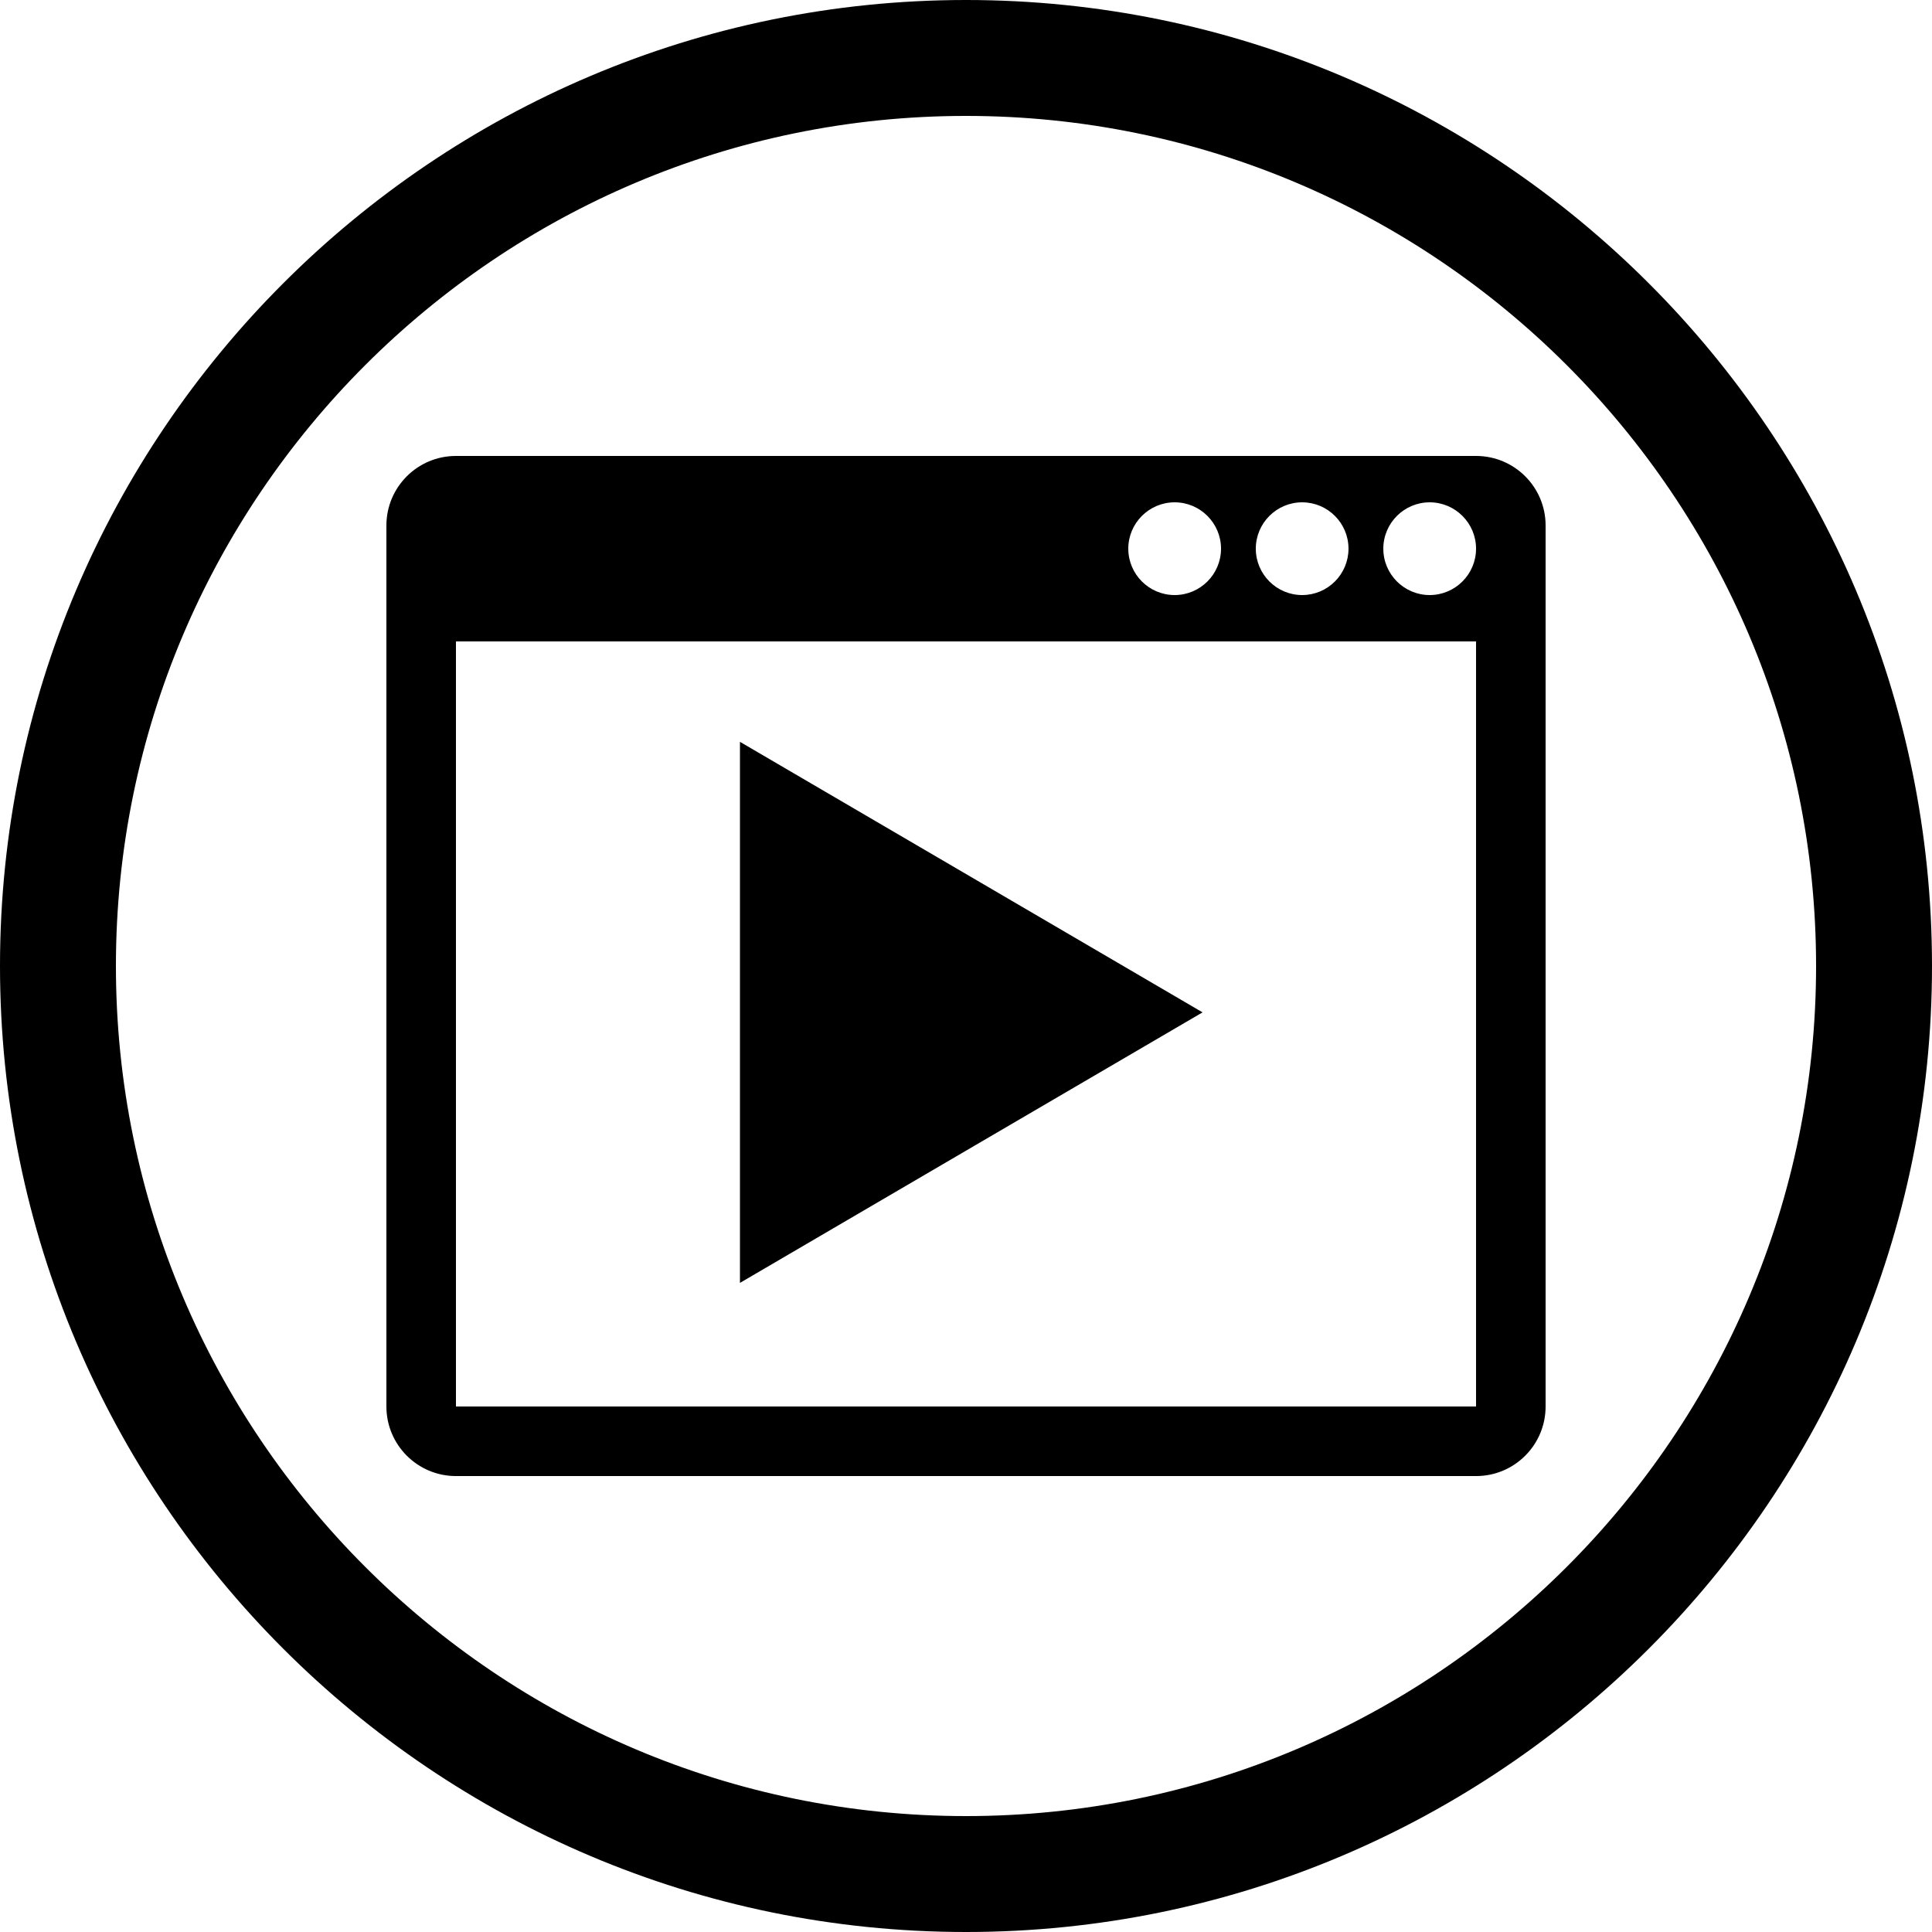
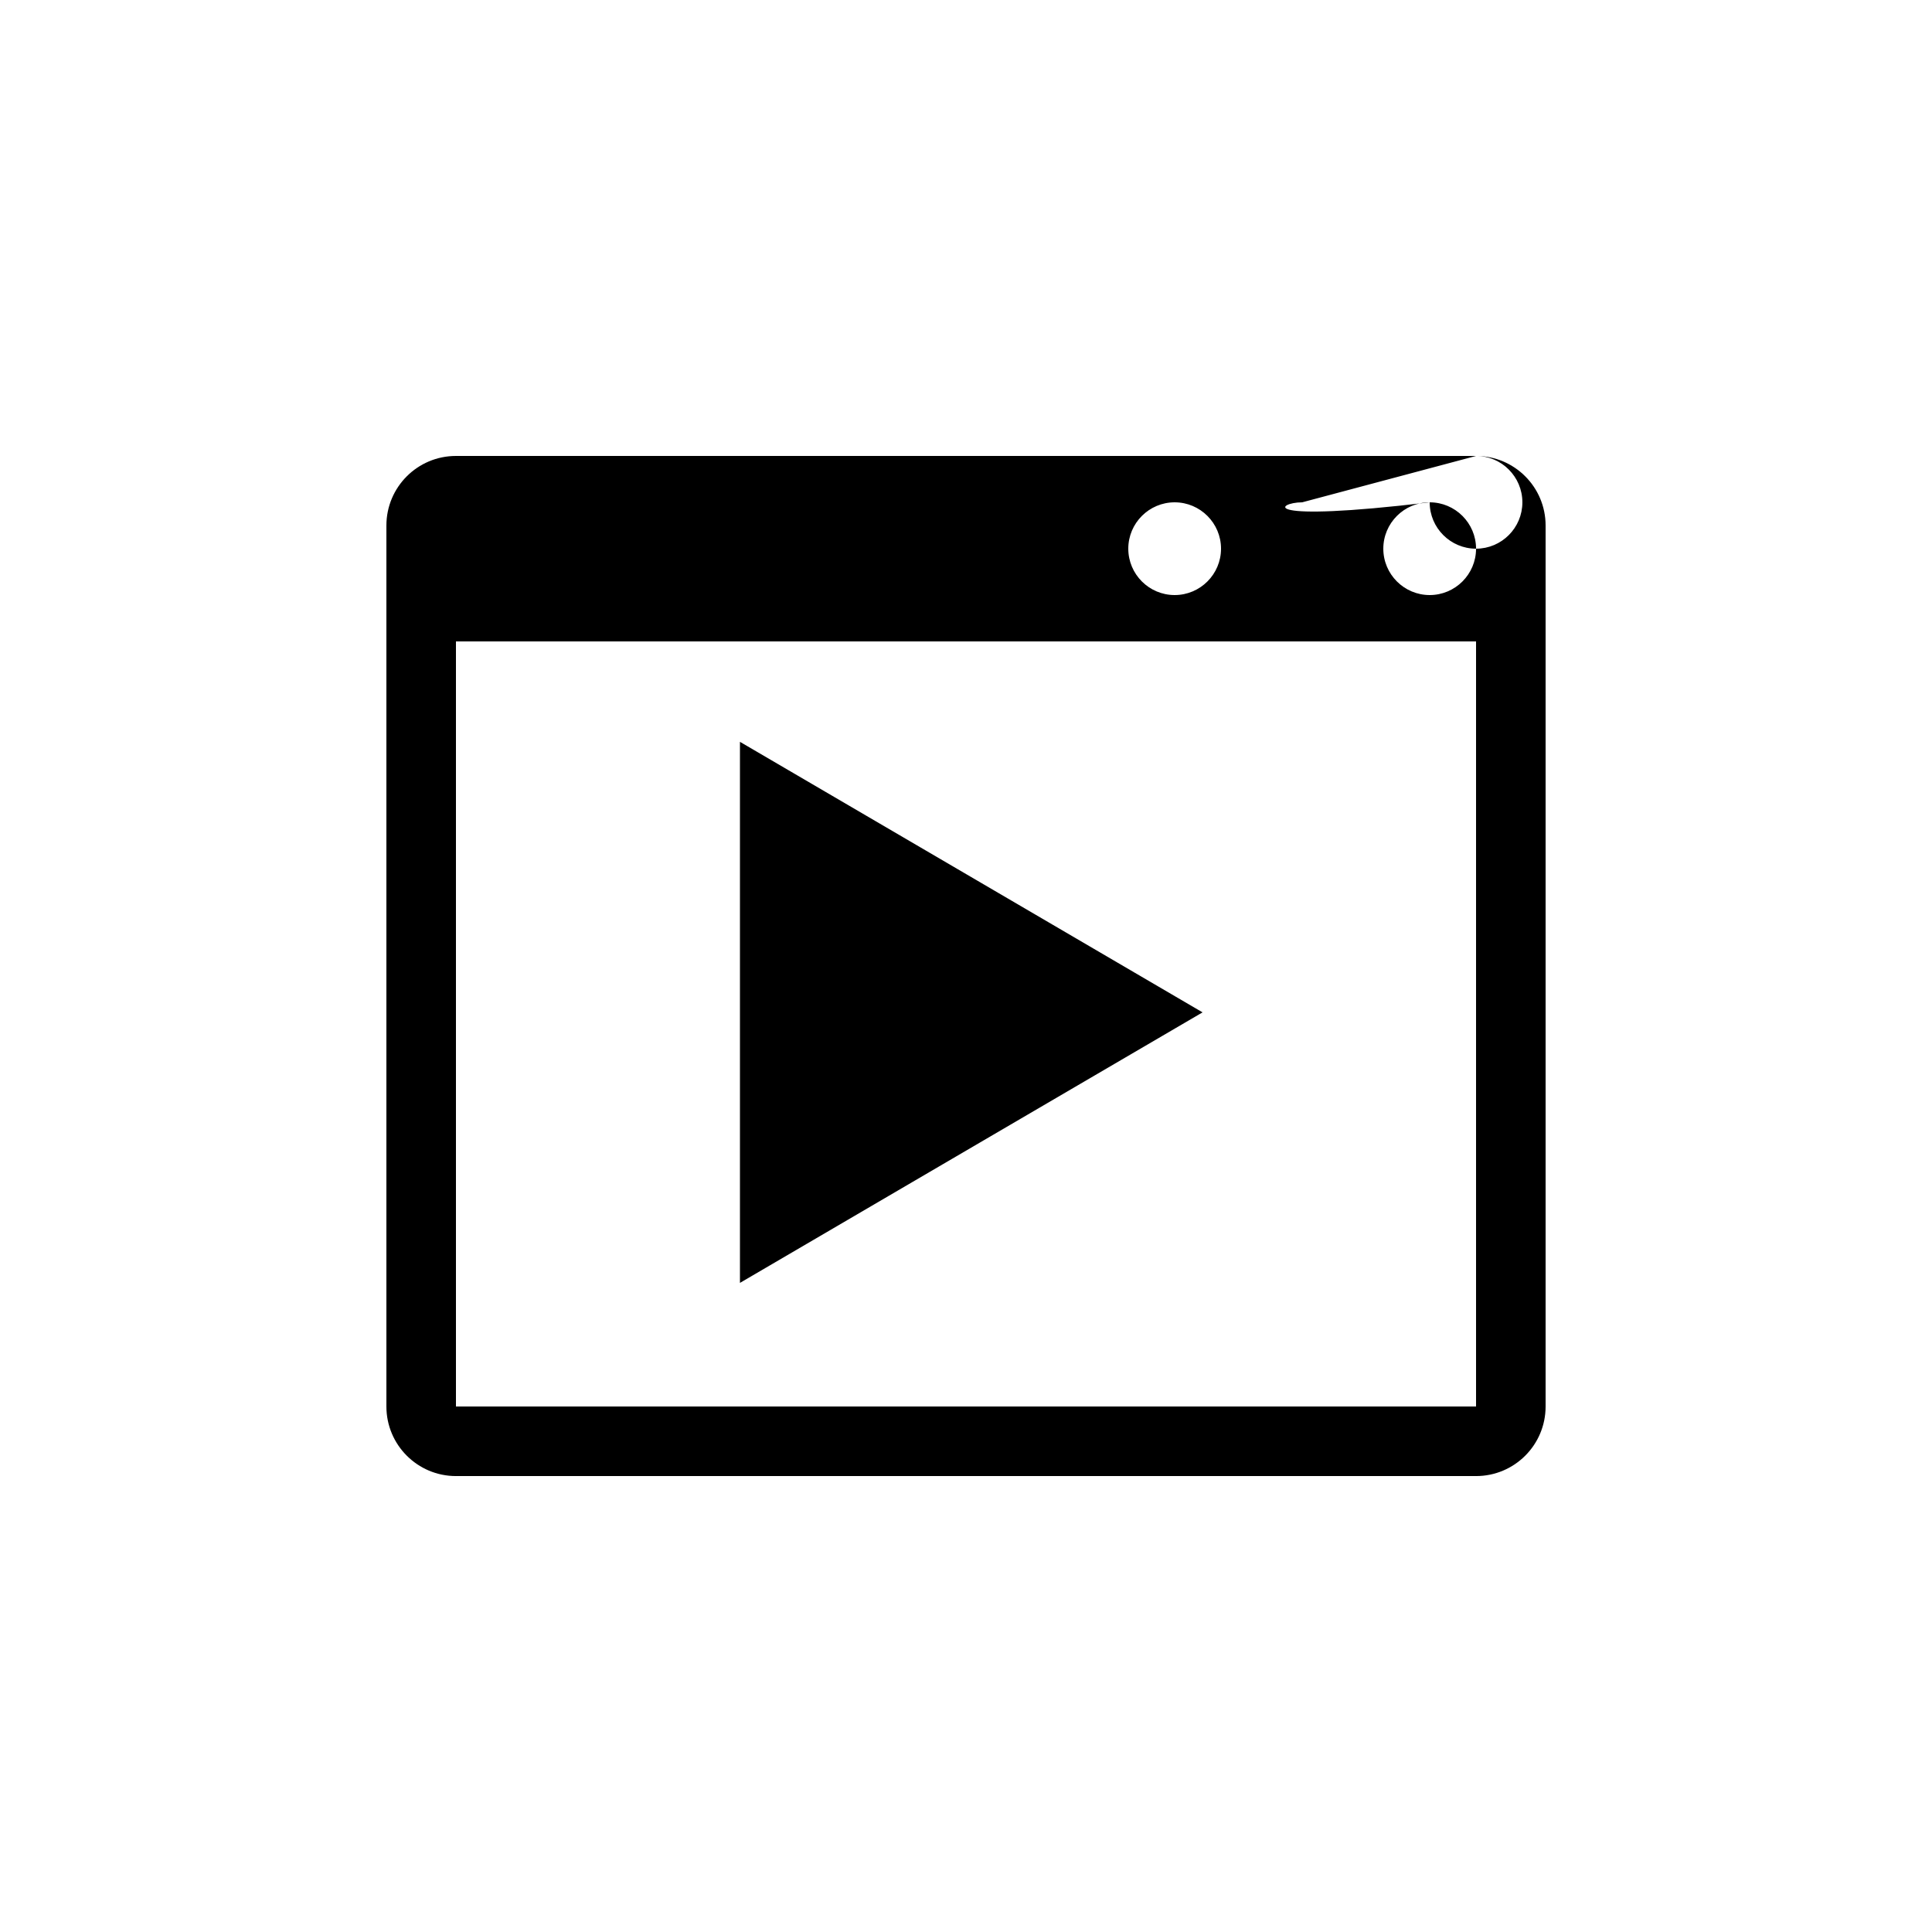
<svg xmlns="http://www.w3.org/2000/svg" version="1.1" id="Layer_1" x="0px" y="0px" width="100px" height="100px" viewBox="0 0 100 100" enable-background="new 0 0 100 100" xml:space="preserve">
  <g>
    <g>
-       <path d="M50,100C22.43,100,0,77.57,0,50C0,22.43,22.43,0,50,0c27.57,0,50,22.43,50,50C100,77.57,77.57,100,50,100z M50,6    C25.738,6,6,25.738,6,50c0,24.262,19.738,44,44,44c24.262,0,44-19.738,44-44C94,25.738,74.262,6,50,6z" />
-     </g>
+       </g>
    <polygon points="62.244,52.4 50.272,59.4 38.3,66.402 38.3,52.4 38.3,38.397 50.272,45.398  " />
-     <path d="M76.4,23.6H23.6c-1.988,0-3.6,1.612-3.6,3.6v45.601c0,1.986,1.612,3.6,3.6,3.6h52.8c1.988,0,3.6-1.612,3.6-3.6V27.2   C80,25.211,78.389,23.6,76.4,23.6z M67.4,26c1.322,0,2.398,1.076,2.398,2.4c0,1.324-1.076,2.4-2.398,2.4   c-1.323,0-2.4-1.076-2.4-2.4C65,27.076,66.077,26,67.4,26z M60.8,26c1.323,0,2.4,1.076,2.4,2.4c0,1.324-1.077,2.4-2.4,2.4   S58.4,29.724,58.4,28.4C58.4,27.076,59.477,26,60.8,26z M76.4,72.801H23.6V33.2h52.8V72.801z M74,30.8c-1.322,0-2.4-1.076-2.4-2.4   c0-1.324,1.078-2.4,2.4-2.4s2.4,1.076,2.4,2.4C76.4,29.724,75.322,30.8,74,30.8z" />
+     <path d="M76.4,23.6H23.6c-1.988,0-3.6,1.612-3.6,3.6v45.601c0,1.986,1.612,3.6,3.6,3.6h52.8c1.988,0,3.6-1.612,3.6-3.6V27.2   C80,25.211,78.389,23.6,76.4,23.6z c1.322,0,2.398,1.076,2.398,2.4c0,1.324-1.076,2.4-2.398,2.4   c-1.323,0-2.4-1.076-2.4-2.4C65,27.076,66.077,26,67.4,26z M60.8,26c1.323,0,2.4,1.076,2.4,2.4c0,1.324-1.077,2.4-2.4,2.4   S58.4,29.724,58.4,28.4C58.4,27.076,59.477,26,60.8,26z M76.4,72.801H23.6V33.2h52.8V72.801z M74,30.8c-1.322,0-2.4-1.076-2.4-2.4   c0-1.324,1.078-2.4,2.4-2.4s2.4,1.076,2.4,2.4C76.4,29.724,75.322,30.8,74,30.8z" />
  </g>
</svg>